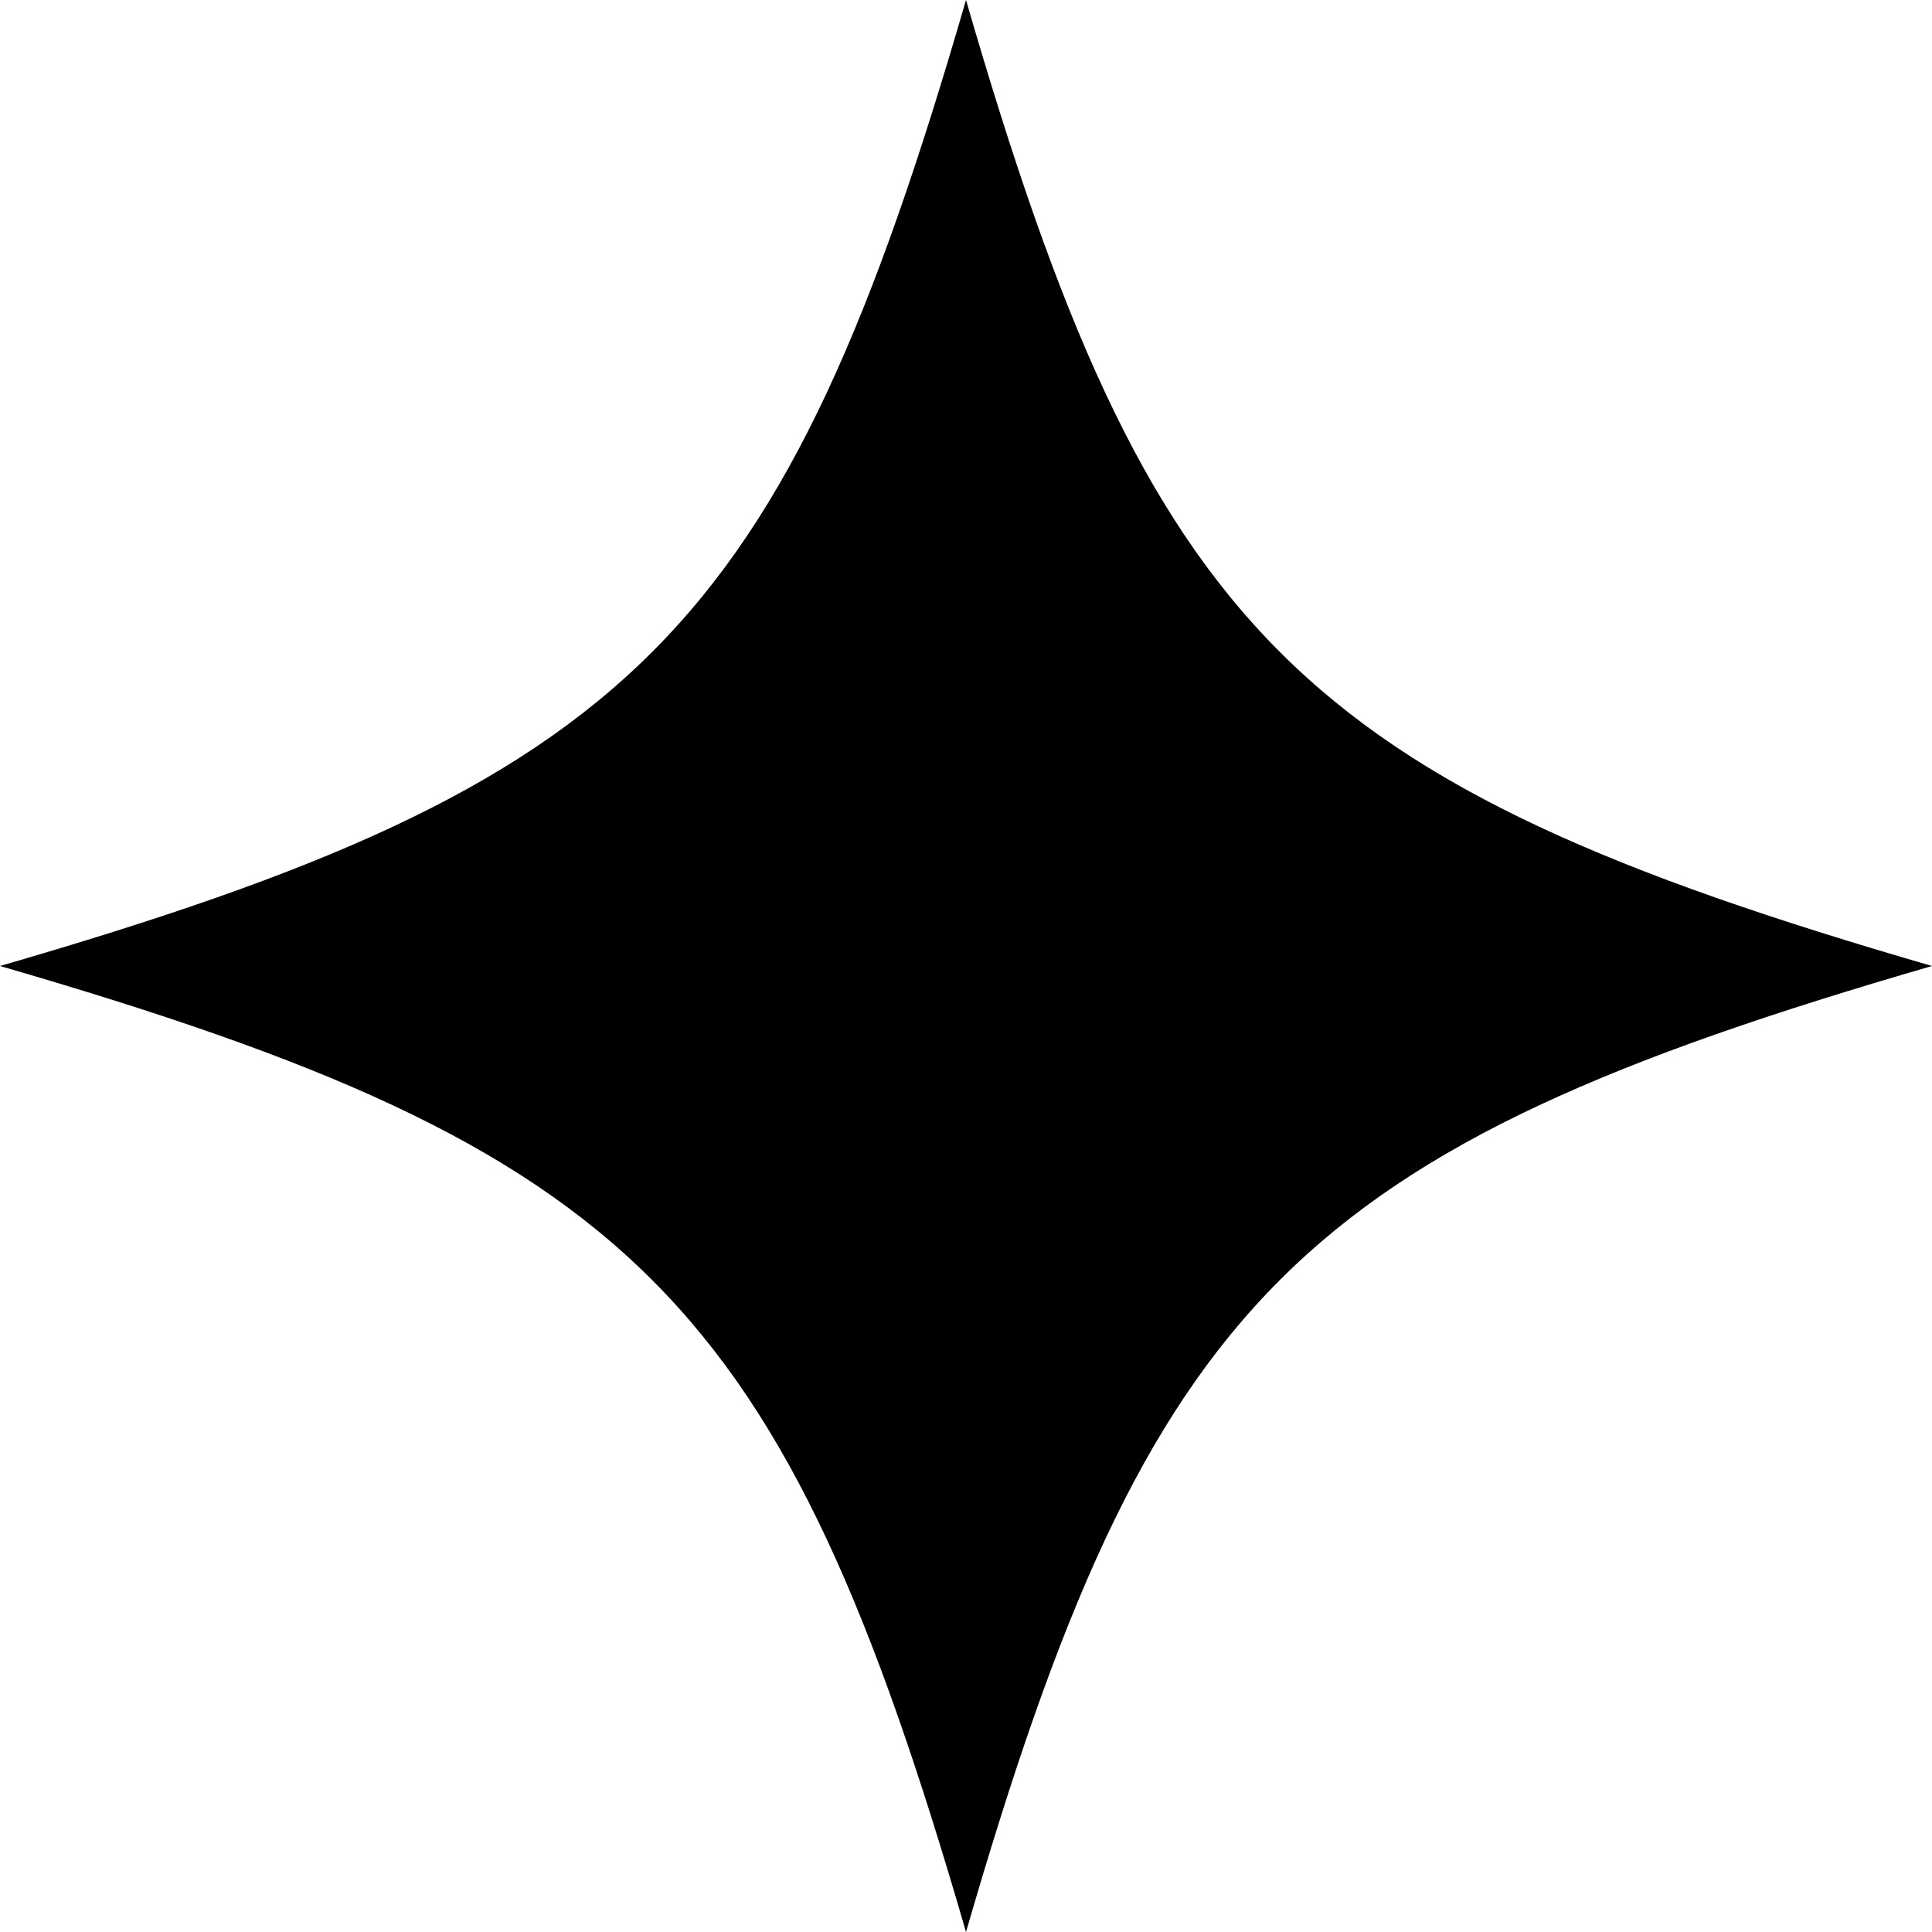
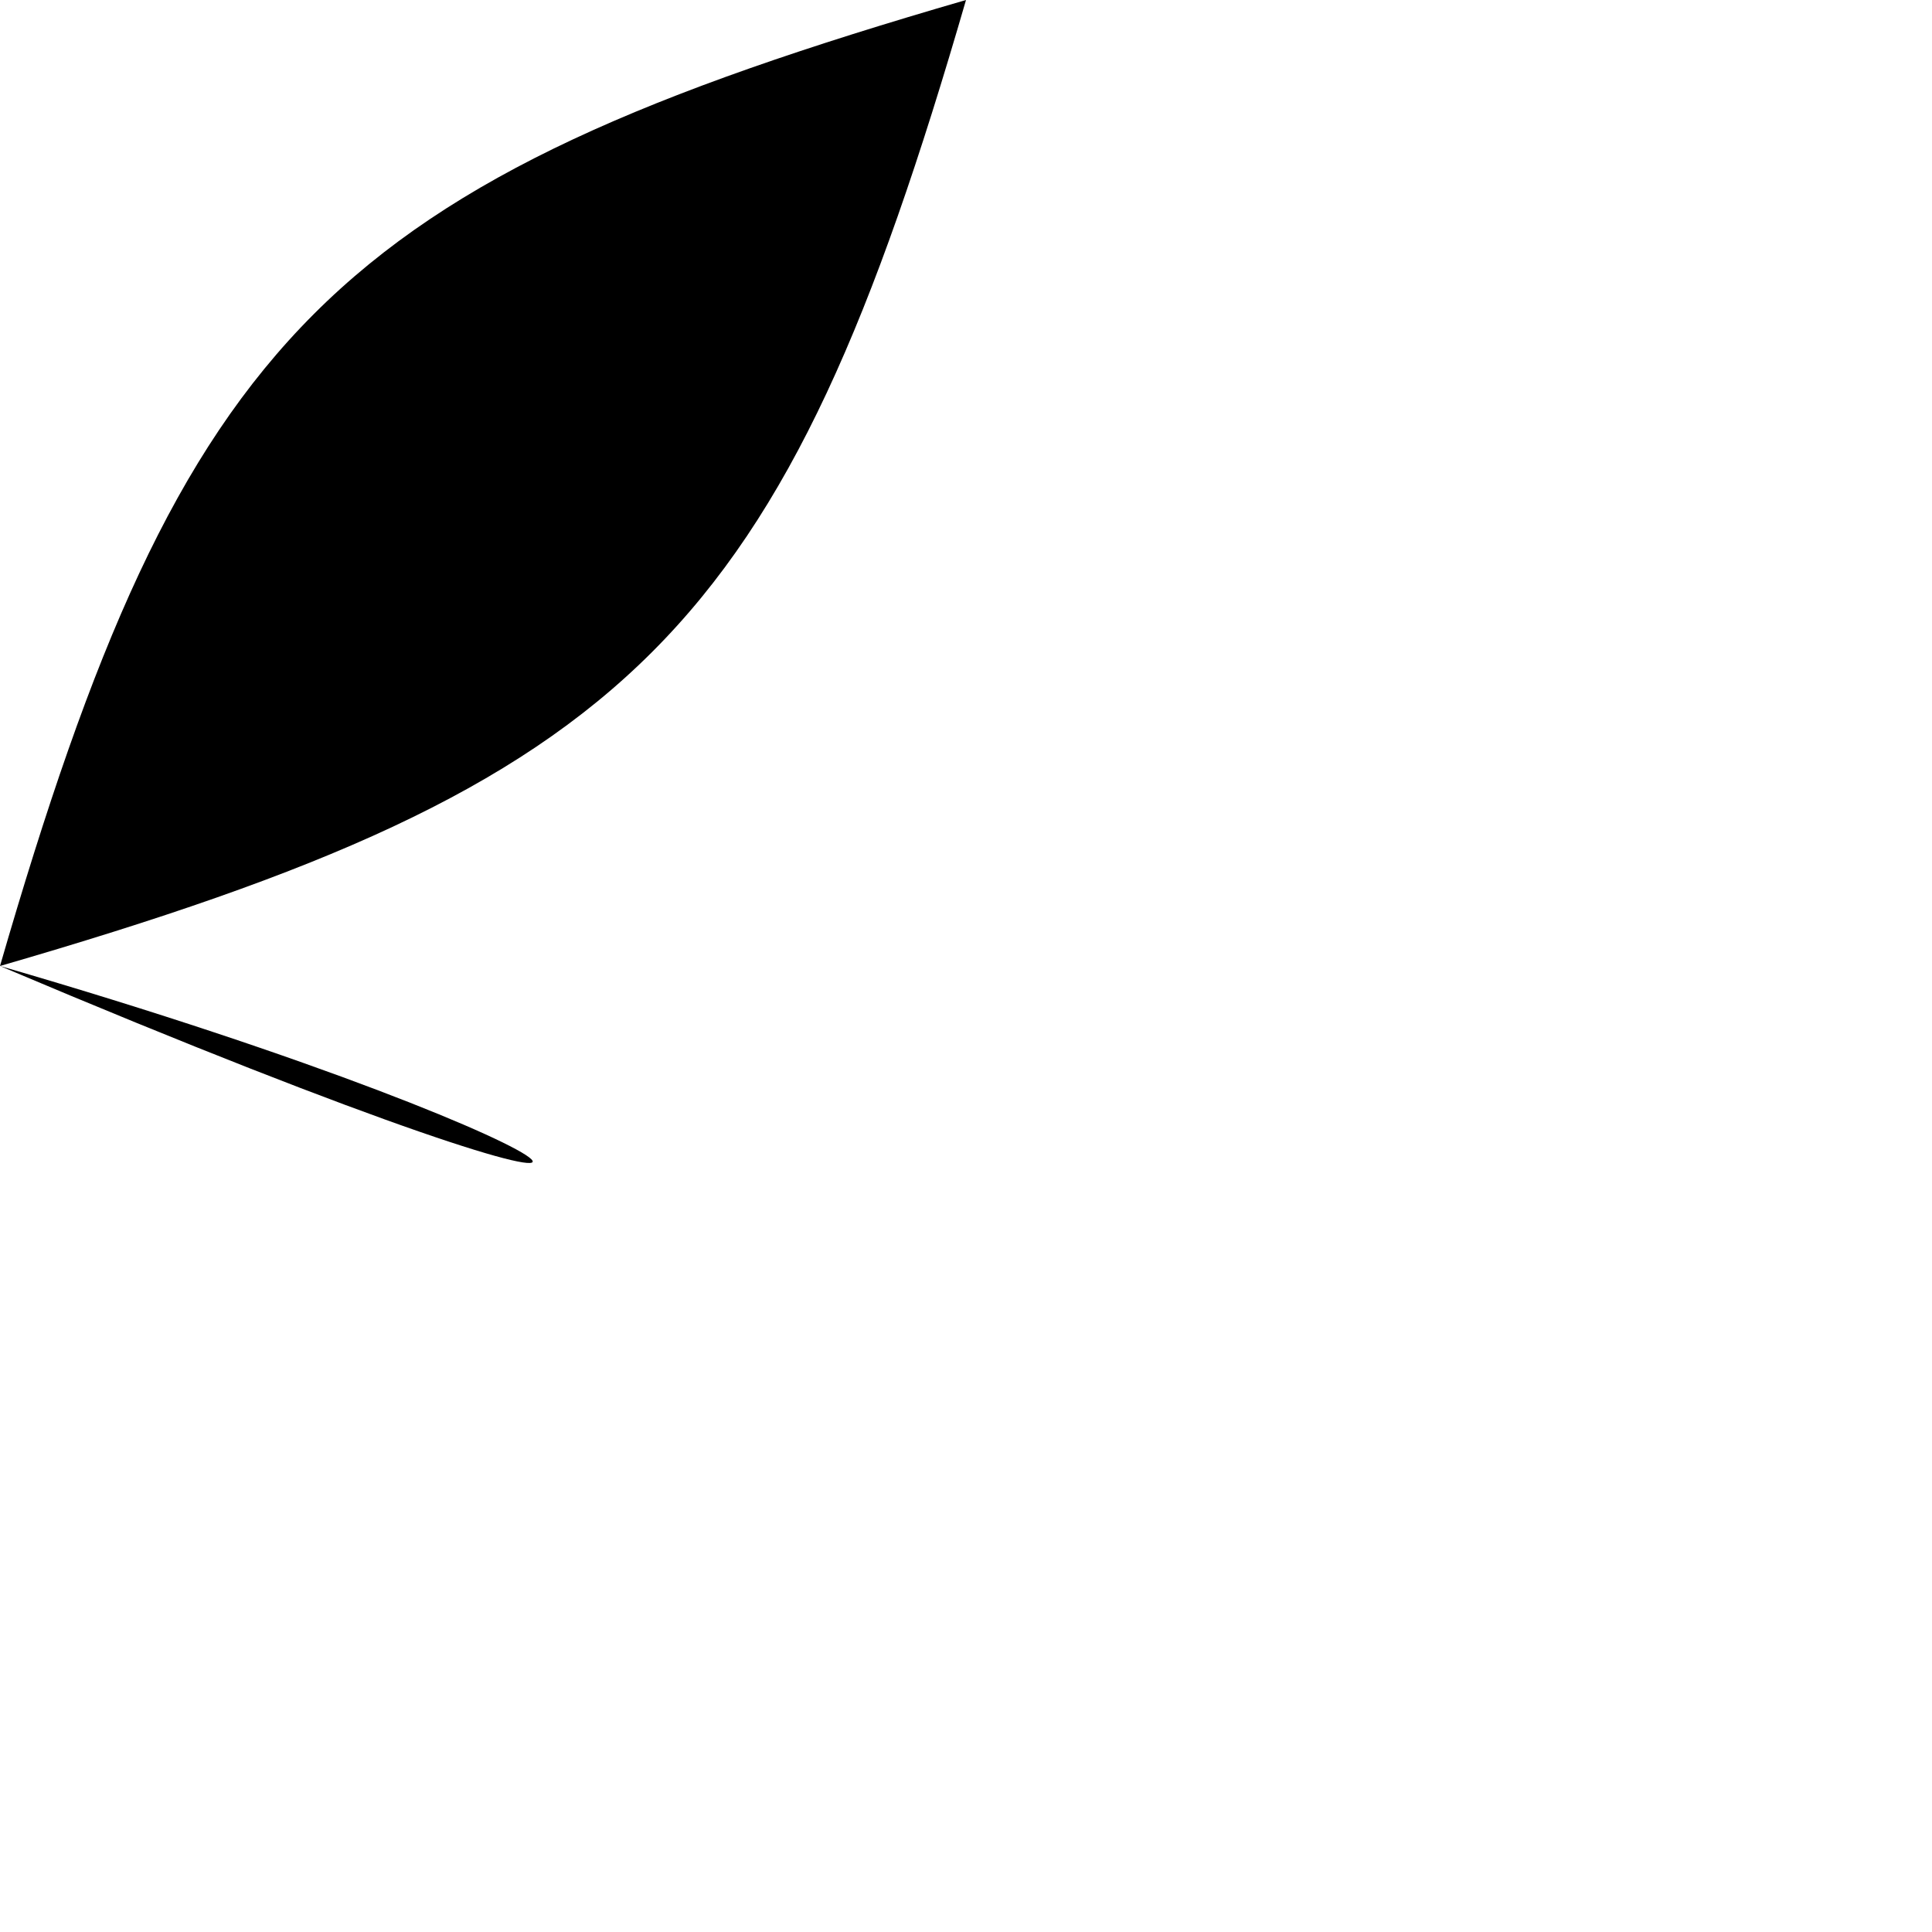
<svg xmlns="http://www.w3.org/2000/svg" version="1.1" id="_레이어_2" x="0px" y="0px" viewBox="0 0 21 21" style="enable-background:new 0 0 21 21;" xml:space="preserve">
  <g id="_레이어_1-2">
-     <path d="M0,10.5C6.9,8.5,8.5,6.9,10.5,0c2,6.9,3.6,8.5,10.5,10.5c-6.9,2-8.5,3.6-10.5,10.5C8.5,14.1,6.9,12.5,0,10.5z" />
+     <path d="M0,10.5C6.9,8.5,8.5,6.9,10.5,0c-6.9,2-8.5,3.6-10.5,10.5C8.5,14.1,6.9,12.5,0,10.5z" />
  </g>
</svg>